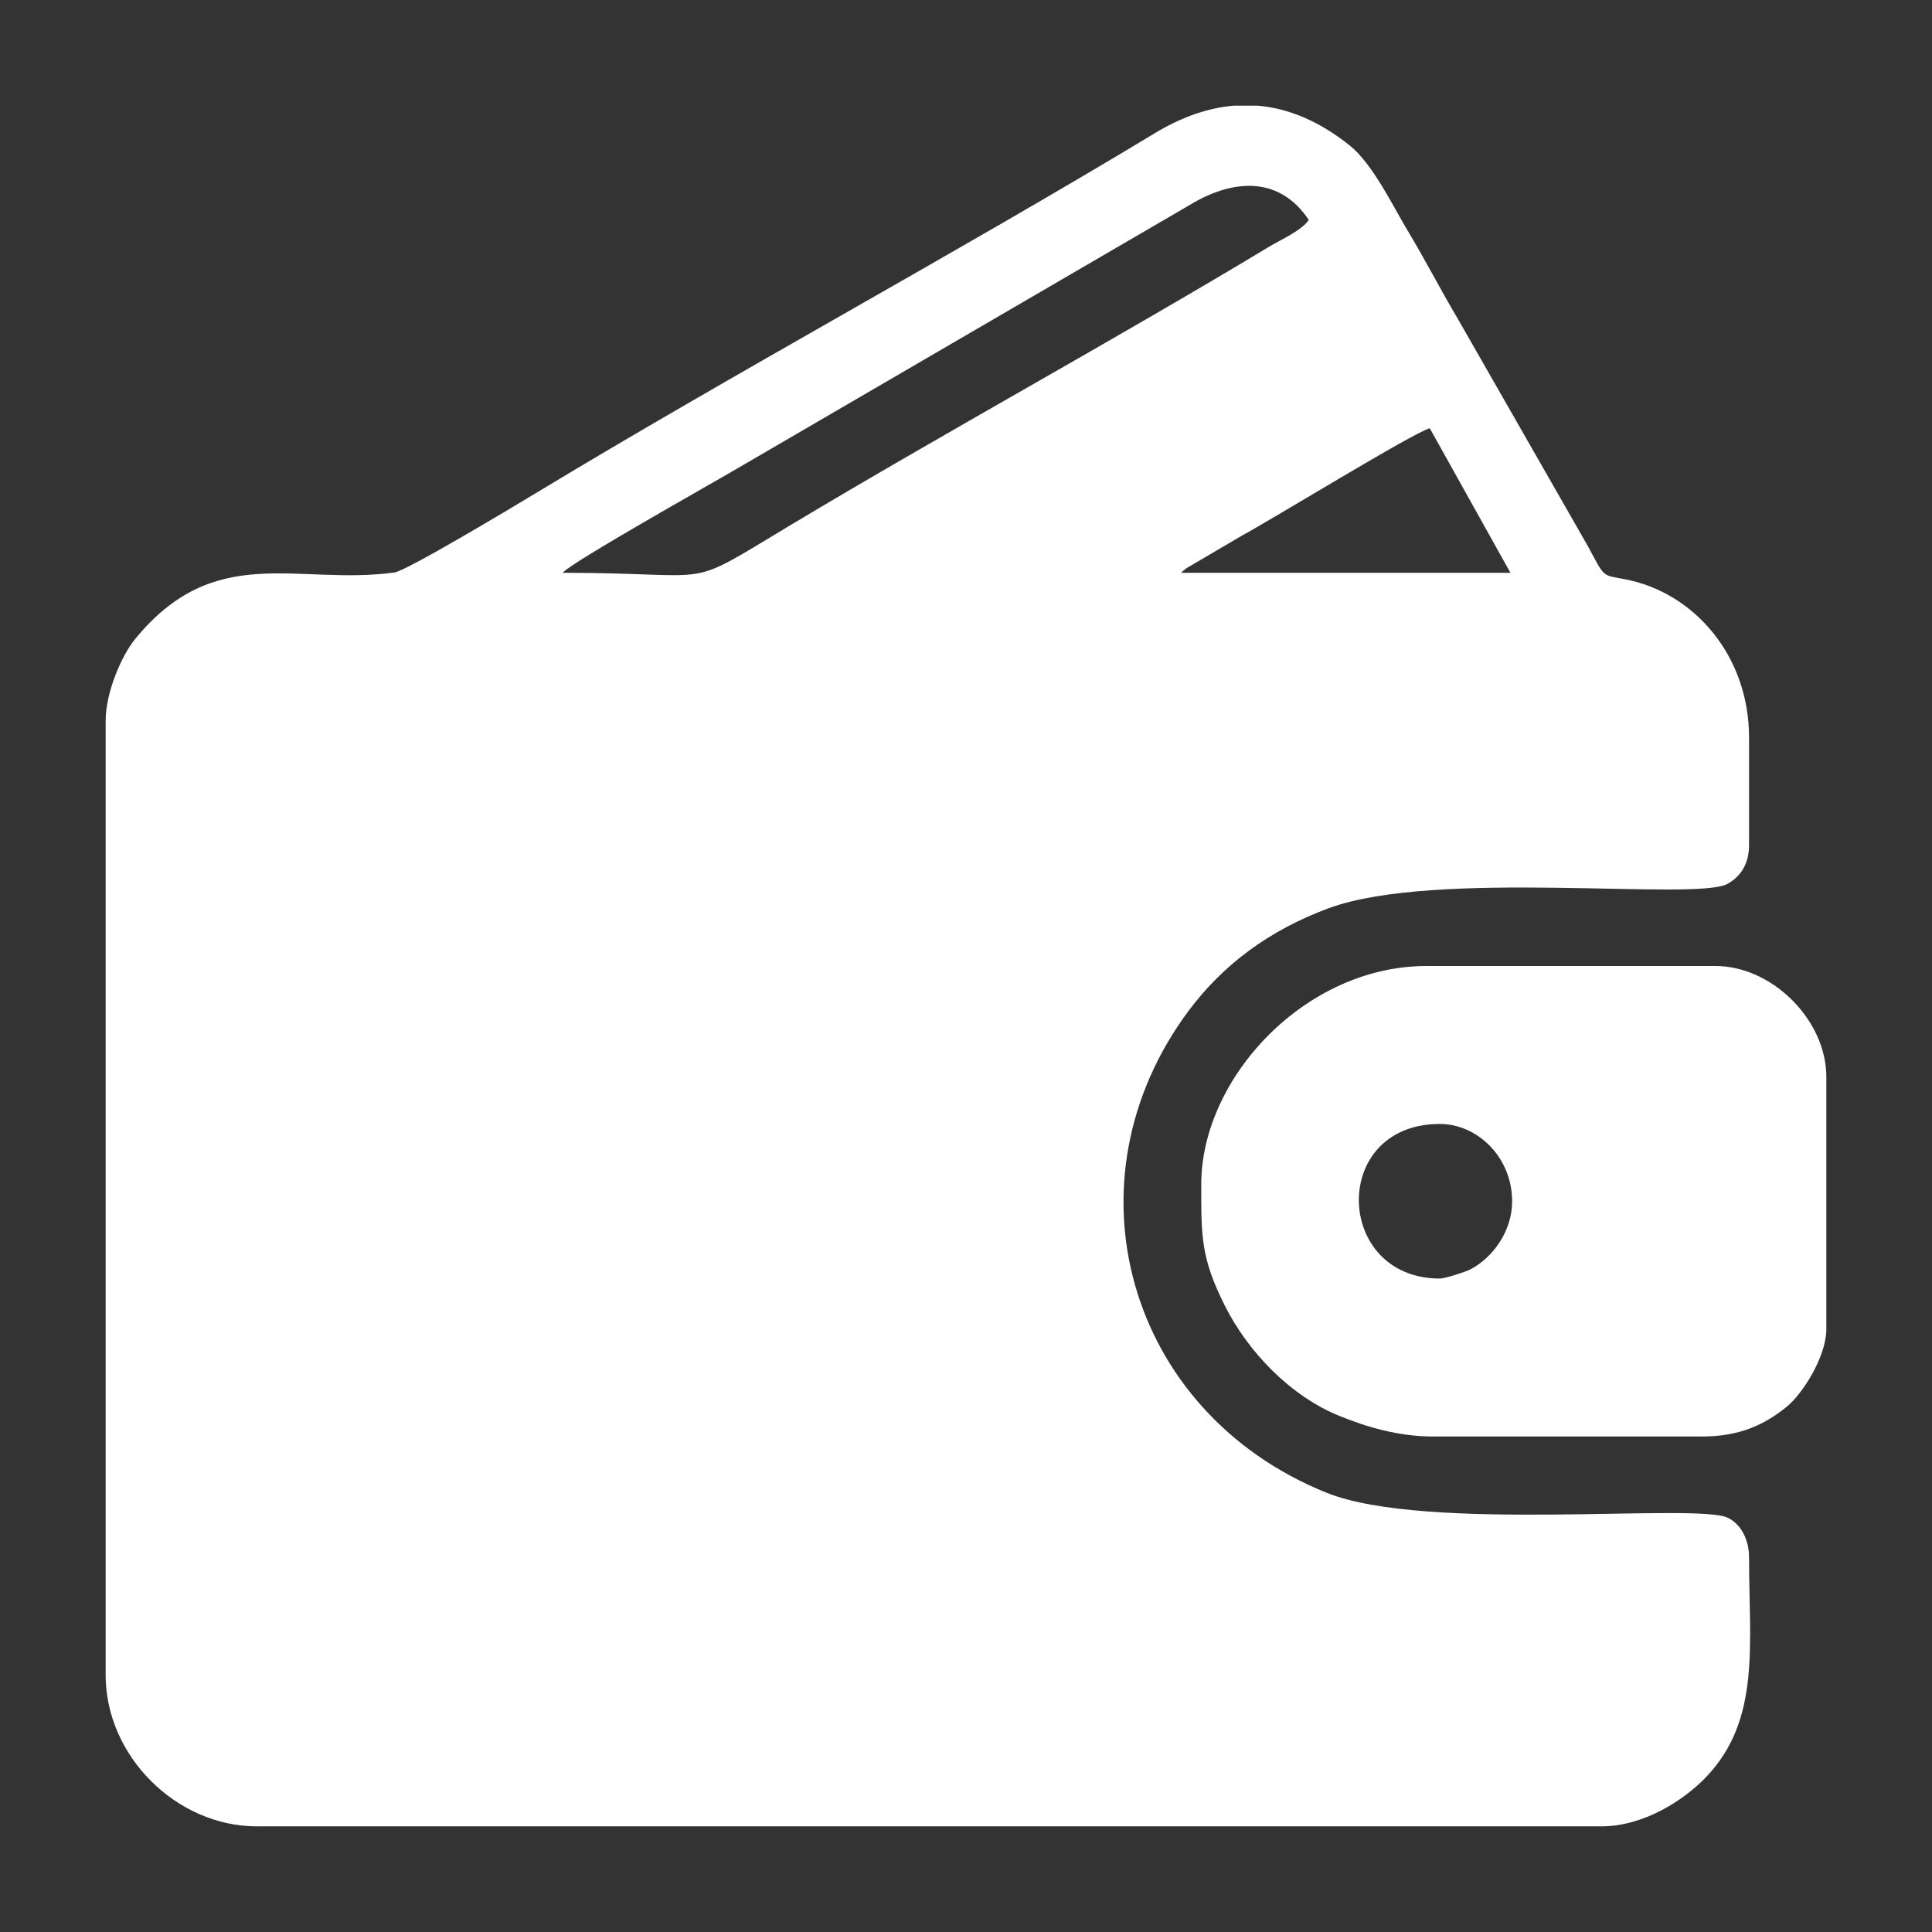
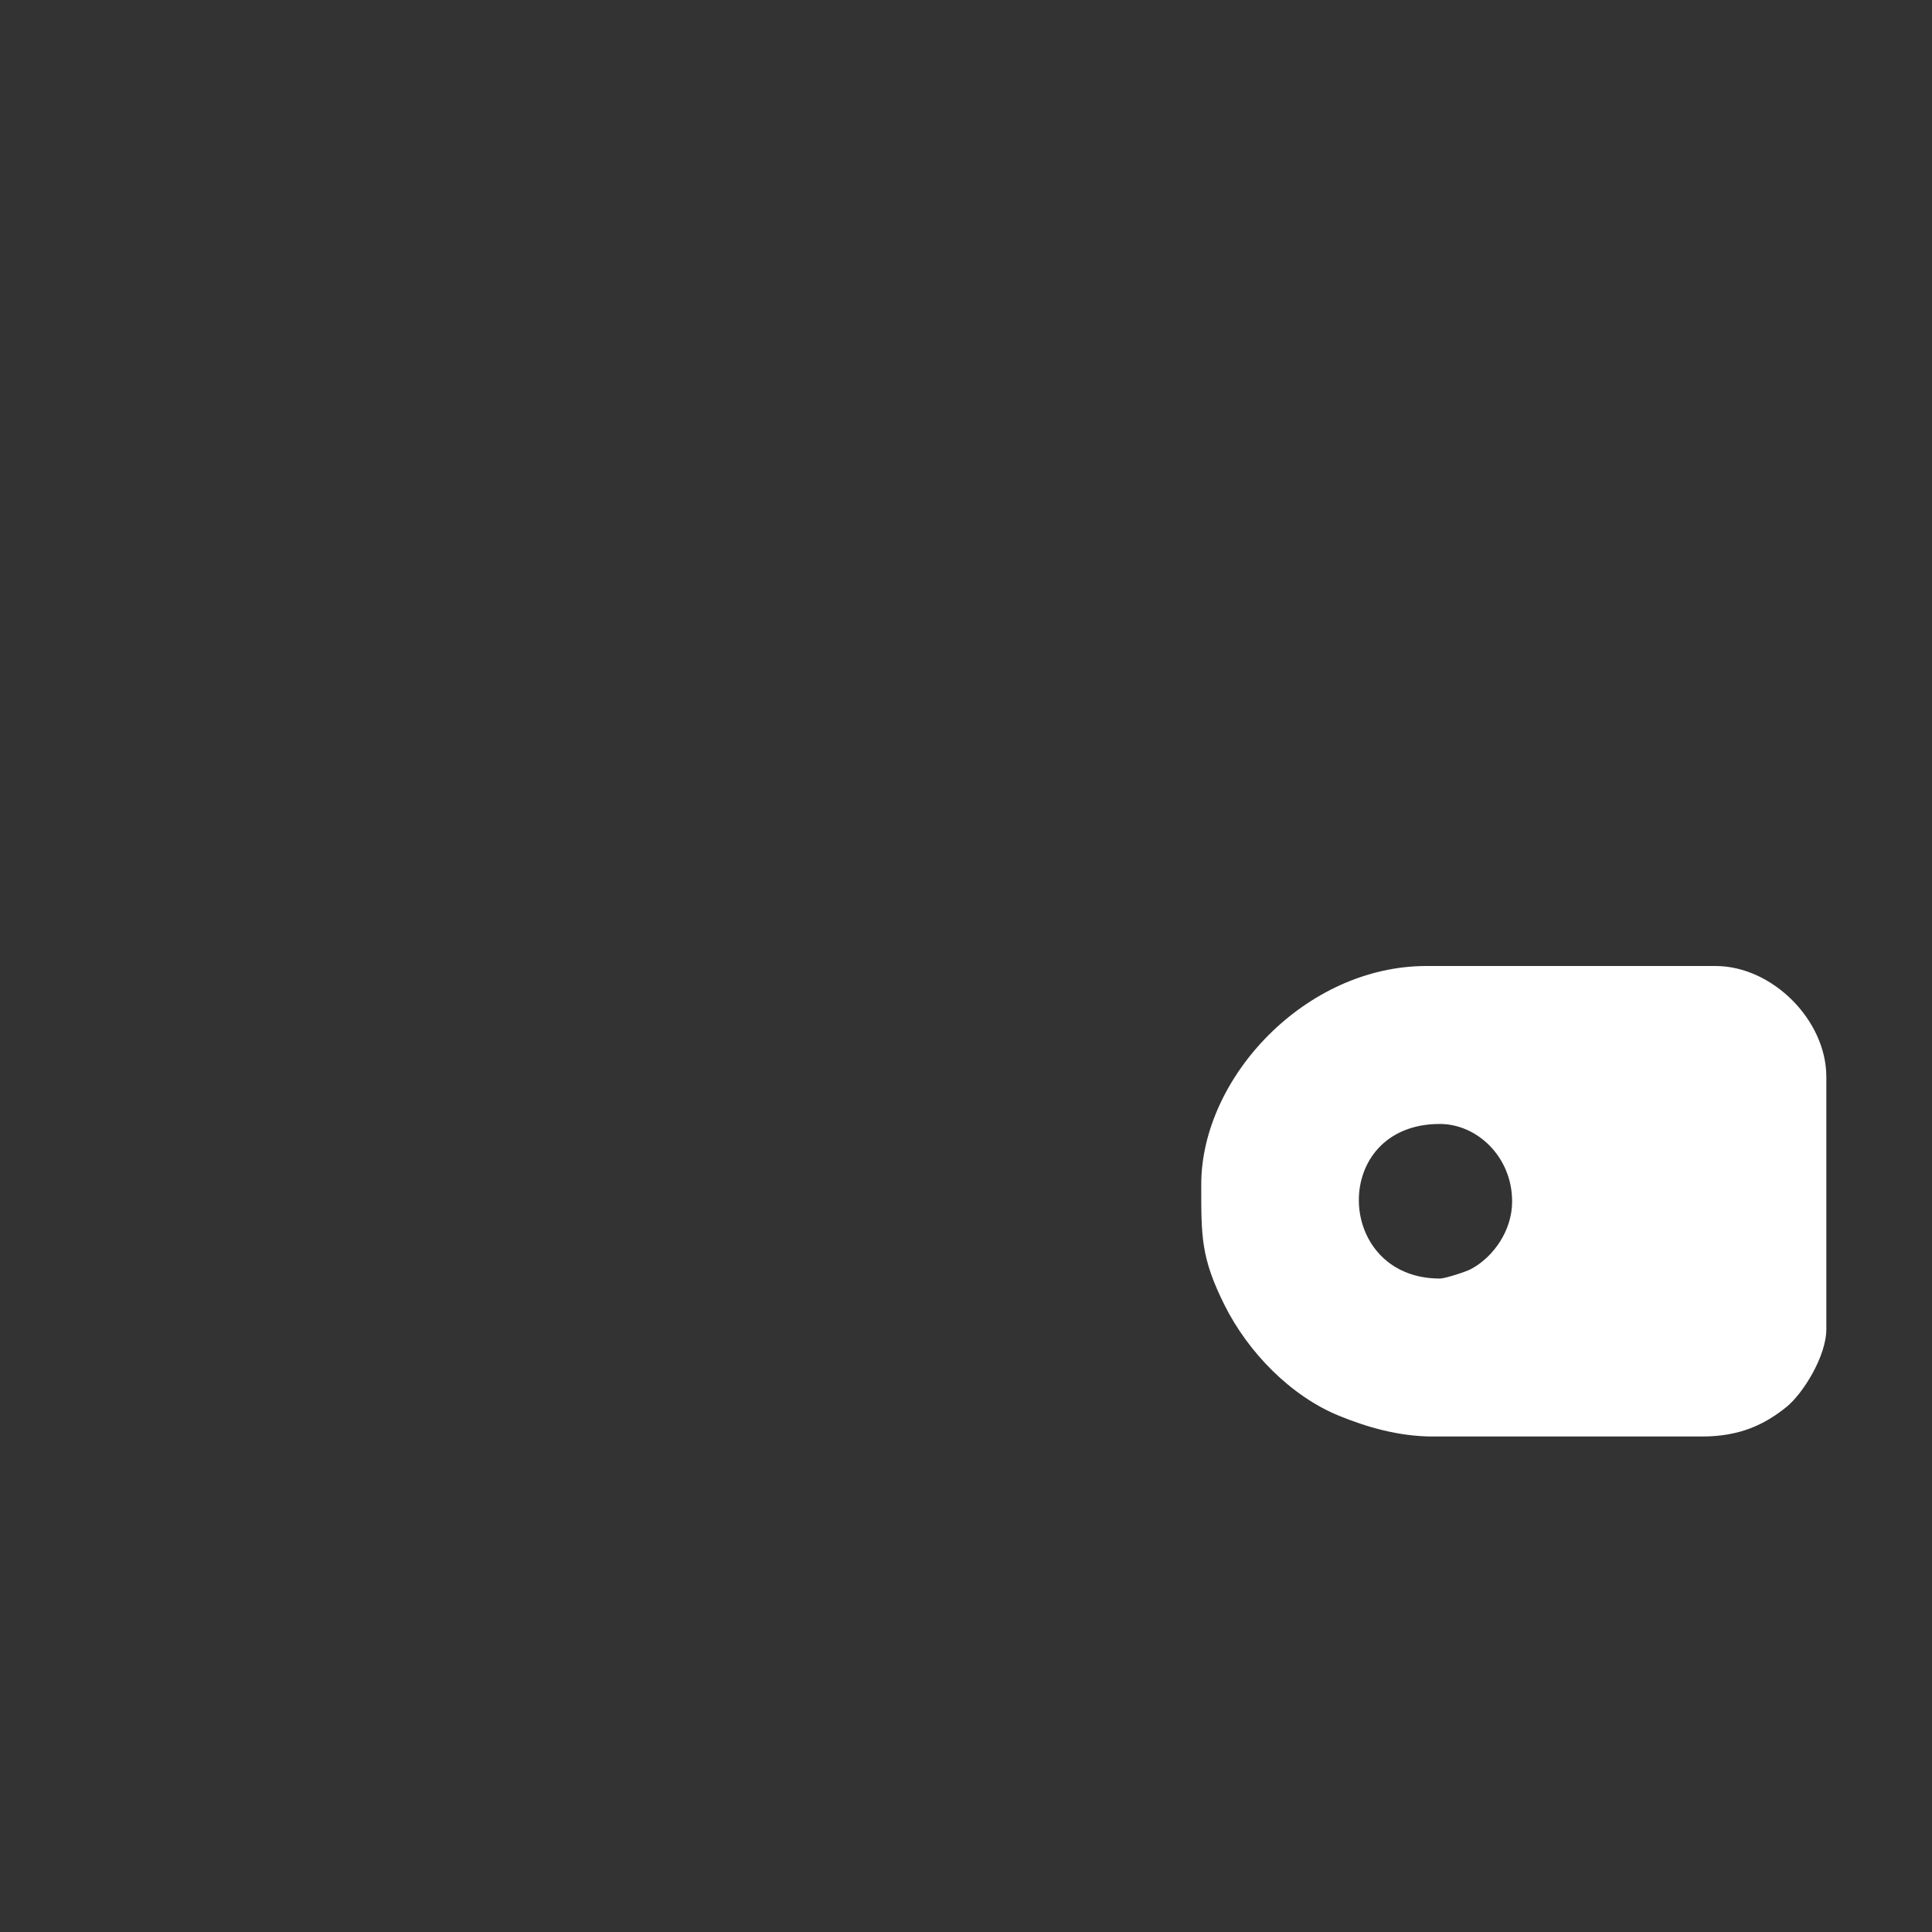
<svg xmlns="http://www.w3.org/2000/svg" xml:space="preserve" width="43.349mm" height="43.349mm" version="1.1" style="shape-rendering:geometricPrecision; text-rendering:geometricPrecision; image-rendering:optimizeQuality; fill-rule:evenodd; clip-rule:evenodd" viewBox="0 0 4334.92 4334.92">
  <rect x="0" y="0" width="4334.92" height="4334.92" fill="#333333" stroke="none" />
  <defs>
    <style type="text/css"> .fil0 {fill:white} </style>
  </defs>
  <g id="Слой_x0020_1">
    <g id="_2212526127408">
-       <path class="fil0" d="M3208.06 960.96l180.98 324.24 -738.98 0c5.25,-4.57 1.85,-2.59 12.23,-10.38l123.49 -72.57c68.61,-37.04 388.69,-233.47 422.28,-241.29zm-439.07 -723.91l52.39 0c70.67,5.88 139.71,35.61 206.93,89.27 51.74,41.31 97.23,136.41 128.42,188.29 40.94,68.1 73.79,132.39 114.86,201.83l290.88 508.44c39.23,72.65 31.28,64.88 83.55,74.81 154.21,29.29 278.41,170.9 278.41,355.01l0 241.3c0,42.82 -19.19,70.97 -48.54,87.2 -71.11,39.31 -654.47,-34.35 -895.27,54.84 -131.89,48.84 -235.8,125.63 -313.36,229.58 -285.51,382.67 -138.04,901.76 309.1,1081.66 224.36,90.28 831.49,21.61 901.15,56.52 28.36,14.21 46.92,47.97 46.92,88.82 0,194.55 26.67,363.77 -95.96,492.21 -49.07,51.4 -139.18,111.04 -235.83,111.04l-3016.27 0c-181.06,0 -339.33,-158.27 -339.33,-339.33l0 -2141.54c0,-63.56 35.93,-146.17 65.95,-182.9 179.94,-220.15 363.35,-119.89 581.92,-149.52 26.78,-3.63 261.63,-144.37 314.04,-176.11 444.15,-268.95 948.42,-541.47 1392.22,-809.65 60.25,-36.41 119.57,-57.01 177.82,-61.77zm-1506.42 1048.15c15.66,-21.38 341.16,-204.36 372.7,-223.01l1034.11 -602.21c93.79,-57.06 199.34,-67.92 267.22,33.46 -16.03,23.93 -62.14,43.91 -90.06,60.75 -347.12,209.32 -725.19,415.56 -1072.7,623.95 -248.14,148.79 -151.54,107.06 -511.27,107.06z" />
      <path class="fil0" d="M3230.69 2868.74c-237.36,0 -247.35,-346.87 0,-346.87 83.31,0 161.92,73.53 162.15,173.45 0.16,65.65 -41.79,125.16 -92.73,152.36 -10.51,5.61 -57.52,21.06 -69.42,21.06zm-535.4 -211.14c0,116.16 -1.13,164.07 52.7,271.56 52.16,104.13 147.55,203.33 257.38,247.85 58.37,23.66 130.3,46.14 210.23,46.14l603.25 0c85.82,0 141.17,-27.26 189.83,-66.55 35.86,-28.98 89.18,-112.7 89.18,-174.75l0 -565.55c0,-127.49 -121.35,-248.84 -248.84,-248.84l-648.5 0c-271.3,0 -505.23,250.57 -505.23,490.14z" />
    </g>
  </g>
</svg>